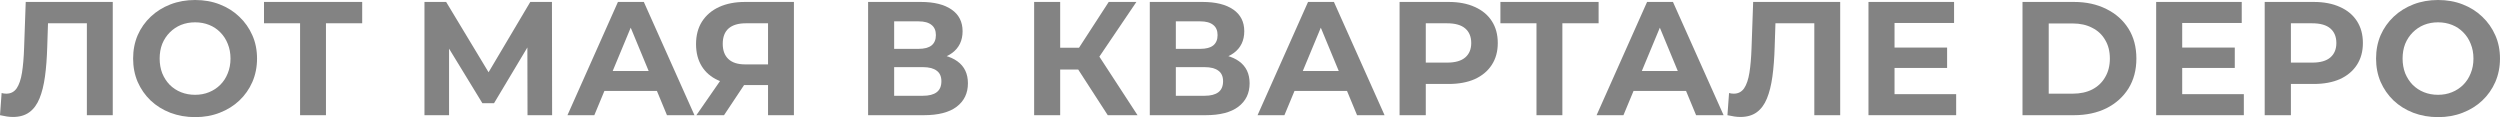
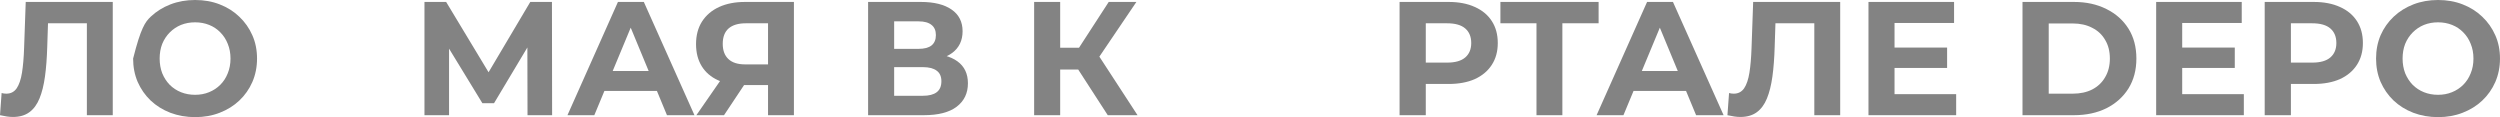
<svg xmlns="http://www.w3.org/2000/svg" viewBox="0 0 185.438 8.688" fill="none">
  <path d="M0.96 8.676C0.816 8.676 0.664 8.664 0.504 8.64C0.352 8.616 0.184 8.584 0 8.544L0.12 6.9C0.232 6.932 0.348 6.948 0.468 6.948C0.796 6.948 1.052 6.816 1.236 6.552C1.42 6.28 1.552 5.892 1.632 5.388C1.712 4.884 1.764 4.272 1.788 3.552L1.908 0.144H8.364V8.544H6.444V1.284L6.888 1.728H3.18L3.576 1.26L3.504 3.48C3.48 4.304 3.424 5.036 3.336 5.676C3.248 6.316 3.112 6.86 2.928 7.308C2.744 7.756 2.492 8.096 2.172 8.328C1.852 8.56 1.448 8.676 0.96 8.676Z" fill="#838383" />
-   <path d="M14.482 8.688C13.818 8.688 13.202 8.58 12.634 8.364C12.074 8.148 11.586 7.844 11.17 7.452C10.762 7.06 10.442 6.6 10.21 6.072C9.986 5.544 9.874 4.968 9.874 4.344C9.874 3.72 9.986 3.144 10.21 2.616C10.442 2.088 10.766 1.628 11.182 1.236C11.598 0.844 12.086 0.54 12.646 0.324C13.206 0.108 13.814 0 14.47 0C15.134 0 15.742 0.108 16.294 0.324C16.854 0.54 17.338 0.844 17.746 1.236C18.162 1.628 18.486 2.088 18.718 2.616C18.95 3.136 19.066 3.712 19.066 4.344C19.066 4.968 18.95 5.548 18.718 6.084C18.486 6.612 18.162 7.072 17.746 7.464C17.338 7.848 16.854 8.148 16.294 8.364C15.742 8.58 15.138 8.688 14.482 8.688ZM14.47 7.032C14.846 7.032 15.19 6.968 15.502 6.84C15.822 6.712 16.102 6.528 16.342 6.288C16.582 6.048 16.766 5.764 16.894 5.436C17.03 5.108 17.098 4.744 17.098 4.344C17.098 3.944 17.03 3.58 16.894 3.252C16.766 2.924 16.582 2.64 16.342 2.4C16.11 2.16 15.834 1.976 15.514 1.848C15.194 1.72 14.846 1.656 14.47 1.656C14.094 1.656 13.746 1.72 13.426 1.848C13.114 1.976 12.838 2.16 12.598 2.4C12.358 2.64 12.17 2.924 12.034 3.252C11.906 3.58 11.842 3.944 11.842 4.344C11.842 4.736 11.906 5.1 12.034 5.436C12.17 5.764 12.354 6.048 12.586 6.288C12.826 6.528 13.106 6.712 13.426 6.84C13.746 6.968 14.094 7.032 14.47 7.032Z" fill="#838383" />
-   <path d="M22.258 8.544V1.284L22.702 1.728H19.582V0.144H26.866V1.728H23.746L24.178 1.284V8.544H22.258Z" fill="#838383" />
+   <path d="M14.482 8.688C13.818 8.688 13.202 8.58 12.634 8.364C12.074 8.148 11.586 7.844 11.17 7.452C10.762 7.06 10.442 6.6 10.21 6.072C9.986 5.544 9.874 4.968 9.874 4.344C10.442 2.088 10.766 1.628 11.182 1.236C11.598 0.844 12.086 0.54 12.646 0.324C13.206 0.108 13.814 0 14.47 0C15.134 0 15.742 0.108 16.294 0.324C16.854 0.54 17.338 0.844 17.746 1.236C18.162 1.628 18.486 2.088 18.718 2.616C18.95 3.136 19.066 3.712 19.066 4.344C19.066 4.968 18.95 5.548 18.718 6.084C18.486 6.612 18.162 7.072 17.746 7.464C17.338 7.848 16.854 8.148 16.294 8.364C15.742 8.58 15.138 8.688 14.482 8.688ZM14.47 7.032C14.846 7.032 15.19 6.968 15.502 6.84C15.822 6.712 16.102 6.528 16.342 6.288C16.582 6.048 16.766 5.764 16.894 5.436C17.03 5.108 17.098 4.744 17.098 4.344C17.098 3.944 17.03 3.58 16.894 3.252C16.766 2.924 16.582 2.64 16.342 2.4C16.11 2.16 15.834 1.976 15.514 1.848C15.194 1.72 14.846 1.656 14.47 1.656C14.094 1.656 13.746 1.72 13.426 1.848C13.114 1.976 12.838 2.16 12.598 2.4C12.358 2.64 12.17 2.924 12.034 3.252C11.906 3.58 11.842 3.944 11.842 4.344C11.842 4.736 11.906 5.1 12.034 5.436C12.17 5.764 12.354 6.048 12.586 6.288C12.826 6.528 13.106 6.712 13.426 6.84C13.746 6.968 14.094 7.032 14.47 7.032Z" fill="#838383" />
  <path d="M31.485 8.544V0.144H33.093L36.669 6.072H35.817L39.333 0.144H40.941L40.953 8.544H39.129L39.117 2.94H39.465L36.645 7.656H35.781L32.901 2.94H33.309V8.544H31.485Z" fill="#838383" />
  <path d="M42.092 8.544L45.836 0.144H47.756L51.512 8.544H49.472L46.4 1.128H47.168L44.084 8.544H42.092ZM43.964 6.744L44.48 5.268H48.8L49.328 6.744H43.964Z" fill="#838383" />
  <path d="M56.969 8.544V5.892L57.449 6.312H55.145C54.417 6.312 53.789 6.192 53.261 5.952C52.733 5.712 52.329 5.364 52.049 4.908C51.769 4.452 51.629 3.908 51.629 3.276C51.629 2.62 51.777 2.06 52.073 1.596C52.377 1.124 52.801 0.764 53.345 0.516C53.889 0.268 54.529 0.144 55.265 0.144H58.889V8.544H56.969ZM51.653 8.544L53.741 5.532H55.709L53.705 8.544H51.653ZM56.969 5.268V1.224L57.449 1.728H55.313C54.761 1.728 54.337 1.856 54.041 2.112C53.753 2.368 53.609 2.748 53.609 3.252C53.609 3.74 53.749 4.116 54.029 4.38C54.309 4.644 54.721 4.776 55.265 4.776H57.449L56.969 5.268Z" fill="#838383" />
  <path d="M64.392 8.544V0.144H68.304C69.28 0.144 70.04 0.332 70.584 0.708C71.128 1.084 71.4 1.62 71.4 2.316C71.4 3.004 71.144 3.54 70.632 3.924C70.12 4.3 69.44 4.488 68.592 4.488L68.82 3.984C69.764 3.984 70.496 4.172 71.016 4.548C71.536 4.924 71.796 5.468 71.796 6.18C71.796 6.916 71.516 7.496 70.956 7.92C70.404 8.336 69.596 8.544 68.532 8.544H64.392ZM66.324 7.104H68.46C68.908 7.104 69.248 7.016 69.48 6.84C69.712 6.664 69.828 6.392 69.828 6.024C69.828 5.672 69.712 5.412 69.48 5.244C69.248 5.068 68.908 4.98 68.46 4.98H66.324V7.104ZM66.324 3.624H68.136C68.56 3.624 68.88 3.54 69.096 3.372C69.312 3.196 69.42 2.94 69.42 2.604C69.42 2.268 69.312 2.016 69.096 1.848C68.88 1.672 68.56 1.584 68.136 1.584H66.324V3.624Z" fill="#838383" />
  <path d="M82.168 8.544L79.551 4.5L81.123 3.552L84.376 8.544H82.168ZM76.707 8.544V0.144H78.639V8.544H76.707ZM78.075 5.16V3.54H81.003V5.16H78.075ZM81.303 4.56L79.515 4.344L82.24 0.144H84.292L81.303 4.56Z" fill="#838383" />
-   <path d="M85.286 8.544V0.144H89.198C90.174 0.144 90.934 0.332 91.478 0.708C92.022 1.084 92.294 1.62 92.294 2.316C92.294 3.004 92.038 3.54 91.526 3.924C91.014 4.3 90.334 4.488 89.486 4.488L89.714 3.984C90.658 3.984 91.39 4.172 91.91 4.548C92.43 4.924 92.69 5.468 92.69 6.18C92.69 6.916 92.41 7.496 91.85 7.92C91.298 8.336 90.49 8.544 89.426 8.544H85.286ZM87.218 7.104H89.354C89.802 7.104 90.142 7.016 90.374 6.84C90.606 6.664 90.722 6.392 90.722 6.024C90.722 5.672 90.606 5.412 90.374 5.244C90.142 5.068 89.802 4.98 89.354 4.98H87.218V7.104ZM87.218 3.624H89.03C89.454 3.624 89.774 3.54 89.99 3.372C90.206 3.196 90.314 2.94 90.314 2.604C90.314 2.268 90.206 2.016 89.99 1.848C89.774 1.672 89.454 1.584 89.03 1.584H87.218V3.624Z" fill="#838383" />
-   <path d="M93.28 8.544L97.024 0.144H98.944L102.7 8.544H100.66L97.588 1.128H98.356L95.272 8.544H93.28ZM95.152 6.744L95.668 5.268H99.988L100.516 6.744H95.152Z" fill="#838383" />
  <path d="M103.814 8.544V0.144H107.45C108.202 0.144 108.85 0.268 109.393 0.516C109.937 0.756 110.358 1.104 110.653 1.56C110.95 2.016 111.098 2.56 111.098 3.192C111.098 3.816 110.95 4.356 110.653 4.812C110.358 5.268 109.937 5.62 109.393 5.868C108.85 6.108 108.202 6.228 107.45 6.228H104.893L105.758 5.352V8.544H103.814ZM105.758 5.568L104.893 4.644H107.342C107.942 4.644 108.389 4.516 108.686 4.26C108.982 4.004 109.129 3.648 109.129 3.192C109.129 2.728 108.982 2.368 108.686 2.112C108.389 1.856 107.942 1.728 107.342 1.728H104.893L105.758 0.804V5.568Z" fill="#838383" />
  <path d="M113.969 8.544V1.284L114.413 1.728H111.293V0.144H118.577V1.728H115.457L115.889 1.284V8.544H113.969Z" fill="#838383" />
  <path d="M118.428 8.544L122.172 0.144H124.092L127.848 8.544H125.808L122.736 1.128H123.504L120.42 8.544H118.428ZM120.3 6.744L120.816 5.268H125.136L125.664 6.744H120.3Z" fill="#838383" />
  <path d="M129.093 8.676C128.949 8.676 128.797 8.664 128.637 8.64C128.485 8.616 128.317 8.584 128.133 8.544L128.253 6.9C128.365 6.932 128.481 6.948 128.601 6.948C128.929 6.948 129.185 6.816 129.369 6.552C129.553 6.28 129.685 5.892 129.765 5.388C129.845 4.884 129.897 4.272 129.921 3.552L130.041 0.144H136.497V8.544H134.577V1.284L135.021 1.728H131.313L131.709 1.26L131.637 3.48C131.613 4.304 131.557 5.036 131.469 5.676C131.381 6.316 131.245 6.86 131.061 7.308C130.877 7.756 130.625 8.096 130.305 8.328C129.985 8.56 129.581 8.676 129.093 8.676Z" fill="#838383" />
  <path d="M140.383 3.528H144.427V5.04H140.383V3.528ZM140.527 6.984H145.099V8.544H138.595V0.144H144.943V1.704H140.527V6.984Z" fill="#838383" />
  <path d="M150.019 8.544V0.144H153.835C154.747 0.144 155.551 0.32 156.247 0.672C156.943 1.016 157.487 1.5 157.879 2.124C158.271 2.748 158.467 3.488 158.467 4.344C158.467 5.192 158.271 5.932 157.879 6.564C157.487 7.188 156.943 7.676 156.247 8.028C155.551 8.372 154.747 8.544 153.835 8.544H150.019ZM151.964 6.948H153.739C154.299 6.948 154.783 6.844 155.191 6.636C155.607 6.42 155.927 6.116 156.151 5.724C156.383 5.332 156.5 4.872 156.5 4.344C156.5 3.808 156.383 3.348 156.151 2.964C155.927 2.572 155.607 2.272 155.191 2.064C154.783 1.848 154.299 1.74 153.739 1.74H151.964V6.948Z" fill="#838383" />
  <path d="M161.721 3.528H165.765V5.04H161.721V3.528ZM161.865 6.984H166.437V8.544H159.934V0.144H166.281V1.704H161.865V6.984Z" fill="#838383" />
  <path d="M167.984 8.544V0.144H171.62C172.372 0.144 173.02 0.268 173.564 0.516C174.108 0.756 174.528 1.104 174.824 1.56C175.12 2.016 175.268 2.56 175.268 3.192C175.268 3.816 175.12 4.356 174.824 4.812C174.528 5.268 174.108 5.62 173.564 5.868C173.02 6.108 172.372 6.228 171.62 6.228H169.064L169.928 5.352V8.544H167.984ZM169.928 5.568L169.064 4.644H171.512C172.112 4.644 172.56 4.516 172.856 4.26C173.152 4.004 173.3 3.648 173.3 3.192C173.3 2.728 173.152 2.368 172.856 2.112C172.56 1.856 172.112 1.728 171.512 1.728H169.064L169.928 0.804V5.568Z" fill="#838383" />
  <path d="M180.853 8.688C180.189 8.688 179.573 8.58 179.005 8.364C178.445 8.148 177.957 7.844 177.541 7.452C177.133 7.06 176.813 6.6 176.581 6.072C176.357 5.544 176.245 4.968 176.245 4.344C176.245 3.72 176.357 3.144 176.581 2.616C176.813 2.088 177.137 1.628 177.553 1.236C177.969 0.844 178.457 0.54 179.017 0.324C179.577 0.108 180.185 0 180.841 0C181.505 0 182.113 0.108 182.665 0.324C183.225 0.54 183.709 0.844 184.117 1.236C184.533 1.628 184.857 2.088 185.089 2.616C185.321 3.136 185.437 3.712 185.437 4.344C185.437 4.968 185.321 5.548 185.089 6.084C184.857 6.612 184.533 7.072 184.117 7.464C183.709 7.848 183.225 8.148 182.665 8.364C182.113 8.58 181.509 8.688 180.853 8.688ZM180.841 7.032C181.217 7.032 181.561 6.968 181.873 6.84C182.193 6.712 182.473 6.528 182.713 6.288C182.953 6.048 183.137 5.764 183.265 5.436C183.401 5.108 183.469 4.744 183.469 4.344C183.469 3.944 183.401 3.58 183.265 3.252C183.137 2.924 182.953 2.64 182.713 2.4C182.481 2.16 182.205 1.976 181.885 1.848C181.565 1.72 181.217 1.656 180.841 1.656C180.465 1.656 180.117 1.72 179.797 1.848C179.485 1.976 179.209 2.16 178.969 2.4C178.729 2.64 178.541 2.924 178.405 3.252C178.277 3.58 178.213 3.944 178.213 4.344C178.213 4.736 178.277 5.1 178.405 5.436C178.541 5.764 178.725 6.048 178.957 6.288C179.197 6.528 179.477 6.712 179.797 6.84C180.117 6.968 180.465 7.032 180.841 7.032Z" fill="#838383" />
</svg>